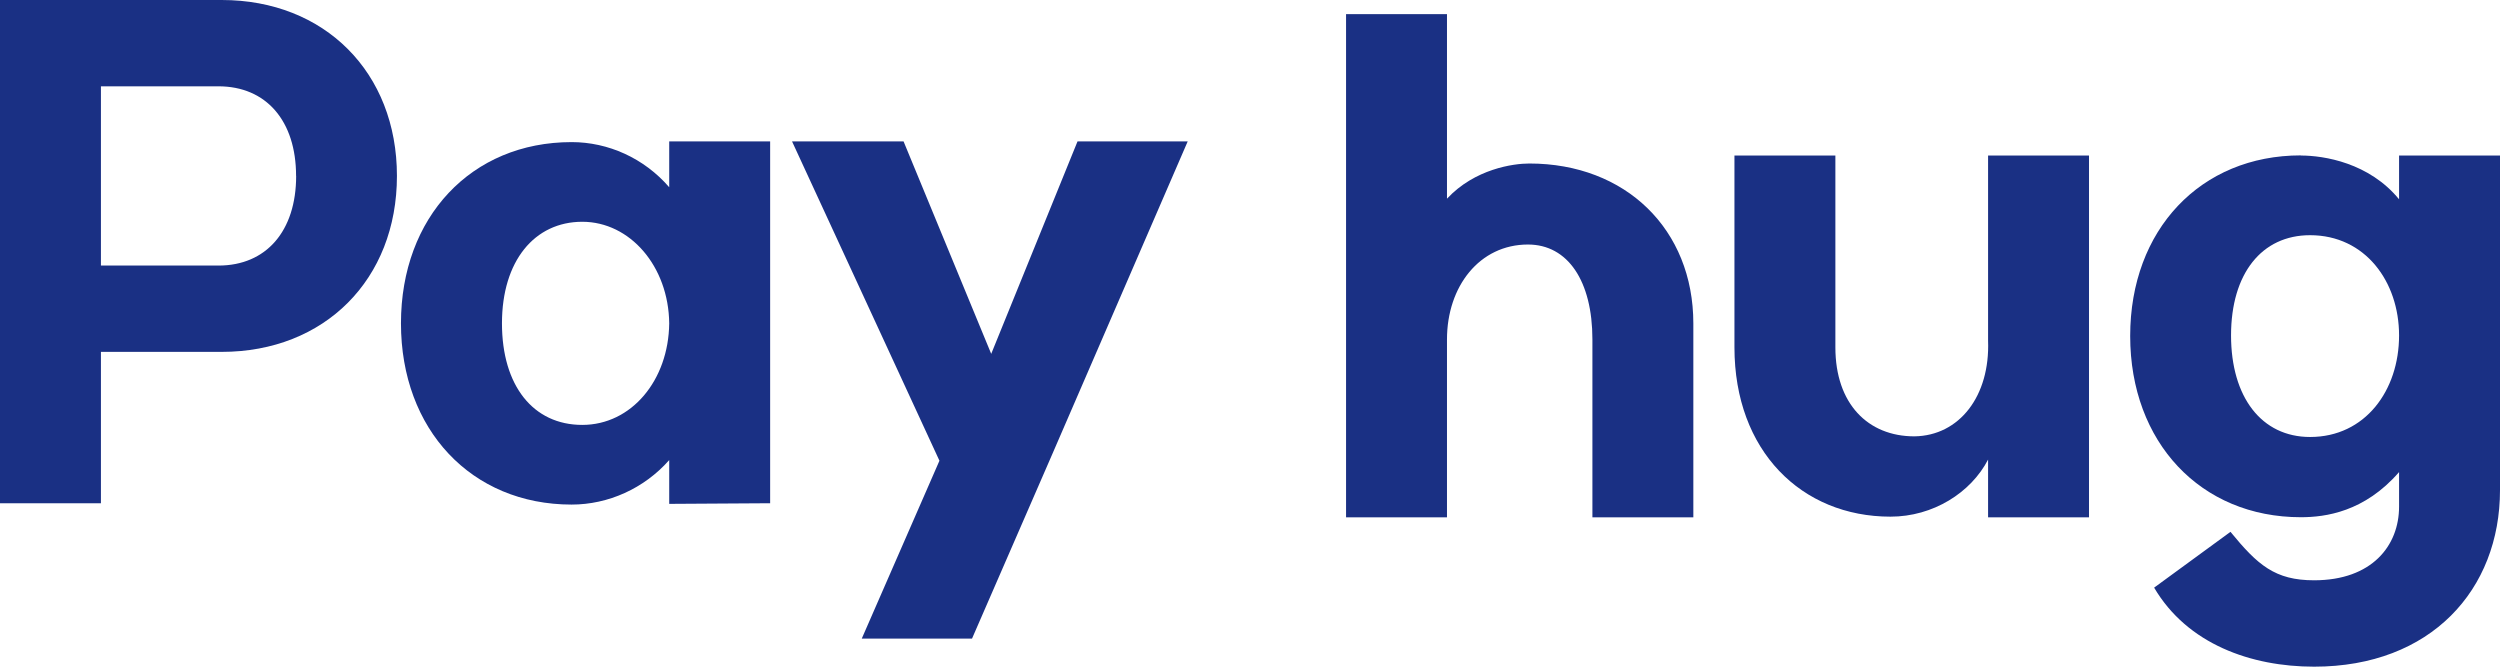
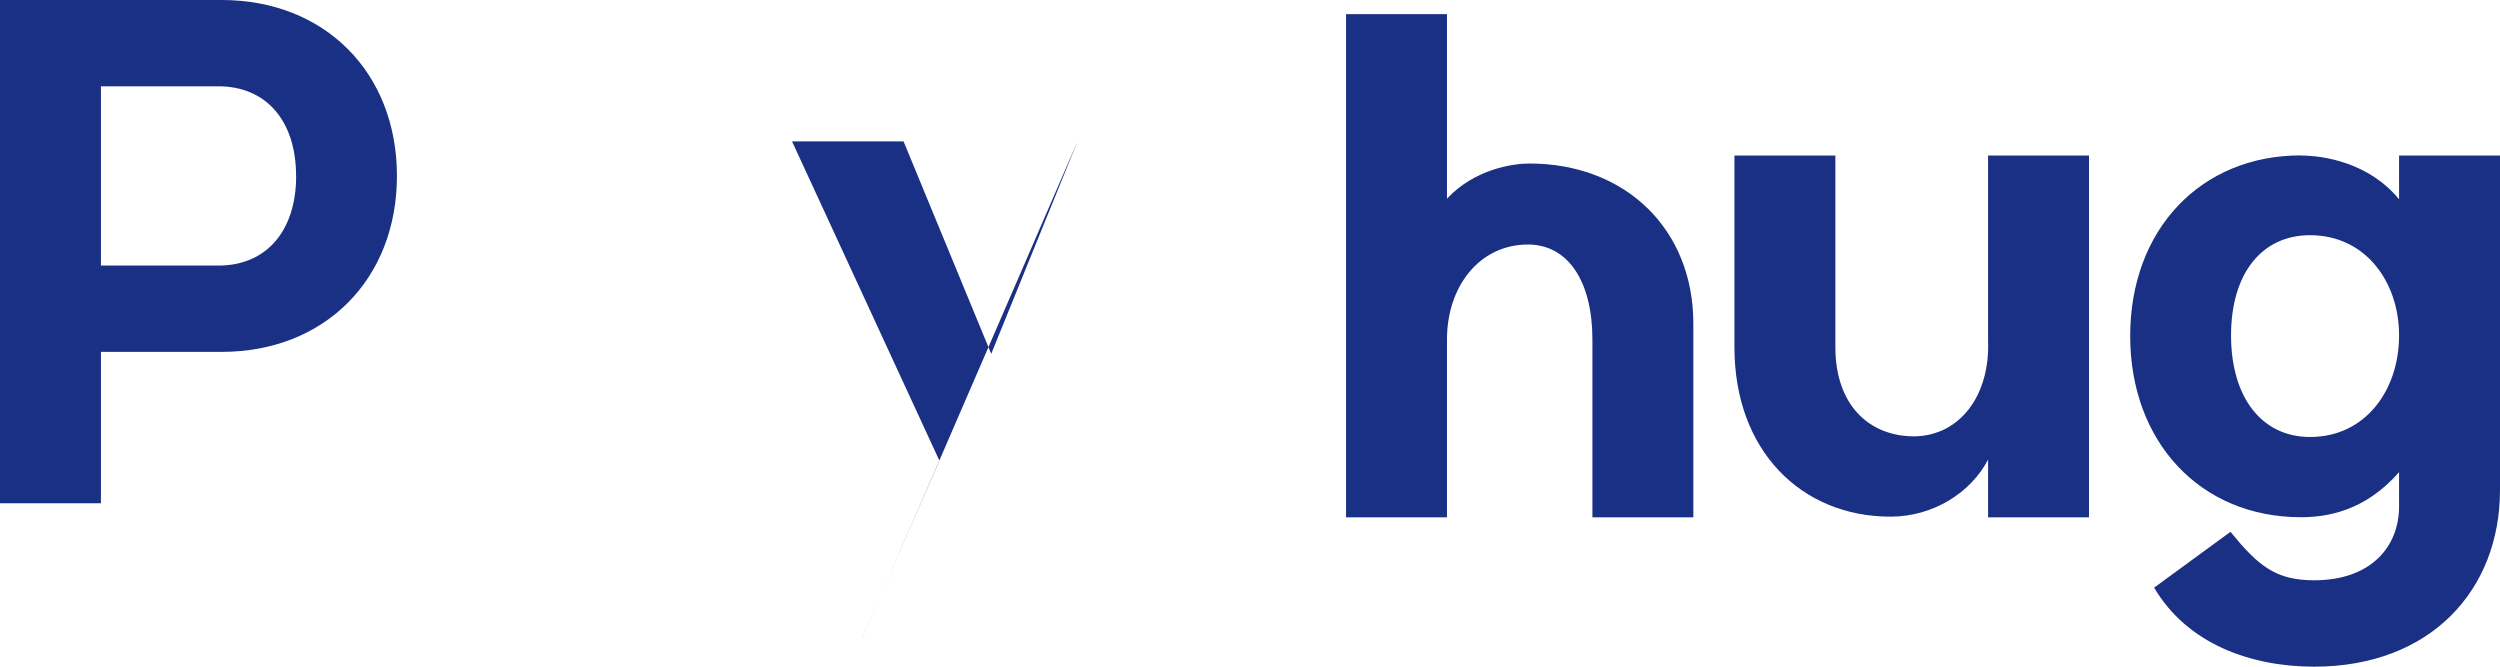
<svg xmlns="http://www.w3.org/2000/svg" id="_레이어_2" data-name="레이어 2" viewBox="0 0 353.96 94.4">
  <defs>
    <style>
      .cls-1 {
        fill: #1a3084;
      }
    </style>
  </defs>
  <g id="_레이어_1-2" data-name="레이어 1">
    <g>
      <path class="cls-1" d="M0,0h31.39c14.57,0,24.81,10.25,24.81,24.91s-10.25,24.91-24.81,24.91H14.29v21.43H0V0ZM41.92,24.91c0-7.8-4.23-12.69-11-12.69H14.29v25.38h16.64c6.77,0,11-4.89,11-12.69Z" />
-       <path class="cls-1" d="M80.93,20.12c5.17,0,10.25,2.26,13.82,6.39v-6.49h14.29v51.23l-14.29.09v-6.2c-3.57,4.04-8.65,6.3-13.82,6.3-14.19,0-24.16-10.62-24.16-25.66s9.96-25.66,24.16-25.66ZM94.75,45.78c-.09-8.08-5.55-14.38-12.31-14.38s-11.37,5.55-11.37,14.38,4.42,14.38,11.37,14.38,12.22-6.3,12.31-14.38Z" />
-       <path class="cls-1" d="M122.01,90.42l11-25.19-20.87-45.21h15.79l12.41,30.08,12.22-30.08h15.6l-19.17,44.27-11.37,26.13h-15.6Z" />
+       <path class="cls-1" d="M122.01,90.42l11-25.19-20.87-45.21h15.79l12.41,30.08,12.22-30.08l-19.17,44.27-11.37,26.13h-15.6Z" />
    </g>
    <g>
      <path class="cls-1" d="M216.34,34.62c-6.86,0-11.47,5.92-11.47,13.44v25.19h-14.29V2h14.29v26.13c3.95-4.23,9.4-4.98,11.66-4.98,13.63,0,23.22,9.31,23.22,22.65v27.45h-14.29v-25.19c0-8.27-3.48-13.44-9.12-13.44Z" />
      <path class="cls-1" d="M271.05,61.78c6.39-.09,10.72-5.73,10.43-13.54v-26.22h14.29v51.23h-14.29v-8.18c-2.44,4.7-7.8,8.08-13.82,8.08-12.59,0-22.09-9.31-22.09-23.97v-27.16h14.29v27.16c0,7.99,4.61,12.6,11.19,12.6Z" />
      <path class="cls-1" d="M325.76,22.02c3.29,0,9.68,1.03,13.91,6.2v-6.2h14.29v47.37c0,14.1-9.78,25-26.32,25-8.93,0-17.95-3.2-22.65-11.19l10.81-7.9c3.85,4.7,6.3,6.86,11.84,6.86,8.18,0,12.03-4.89,12.03-10.43v-4.89c-4.89,5.64-10.43,6.39-13.91,6.39-14.19,0-24.16-10.62-24.16-25.66s9.96-25.57,24.16-25.57ZM339.67,47.49c0-7.61-4.79-14.19-12.6-14.19-6.86,0-11.19,5.45-11.19,14.19s4.32,14.38,11.19,14.38c7.8,0,12.6-6.58,12.6-14.38Z" />
    </g>
  </g>
</svg>